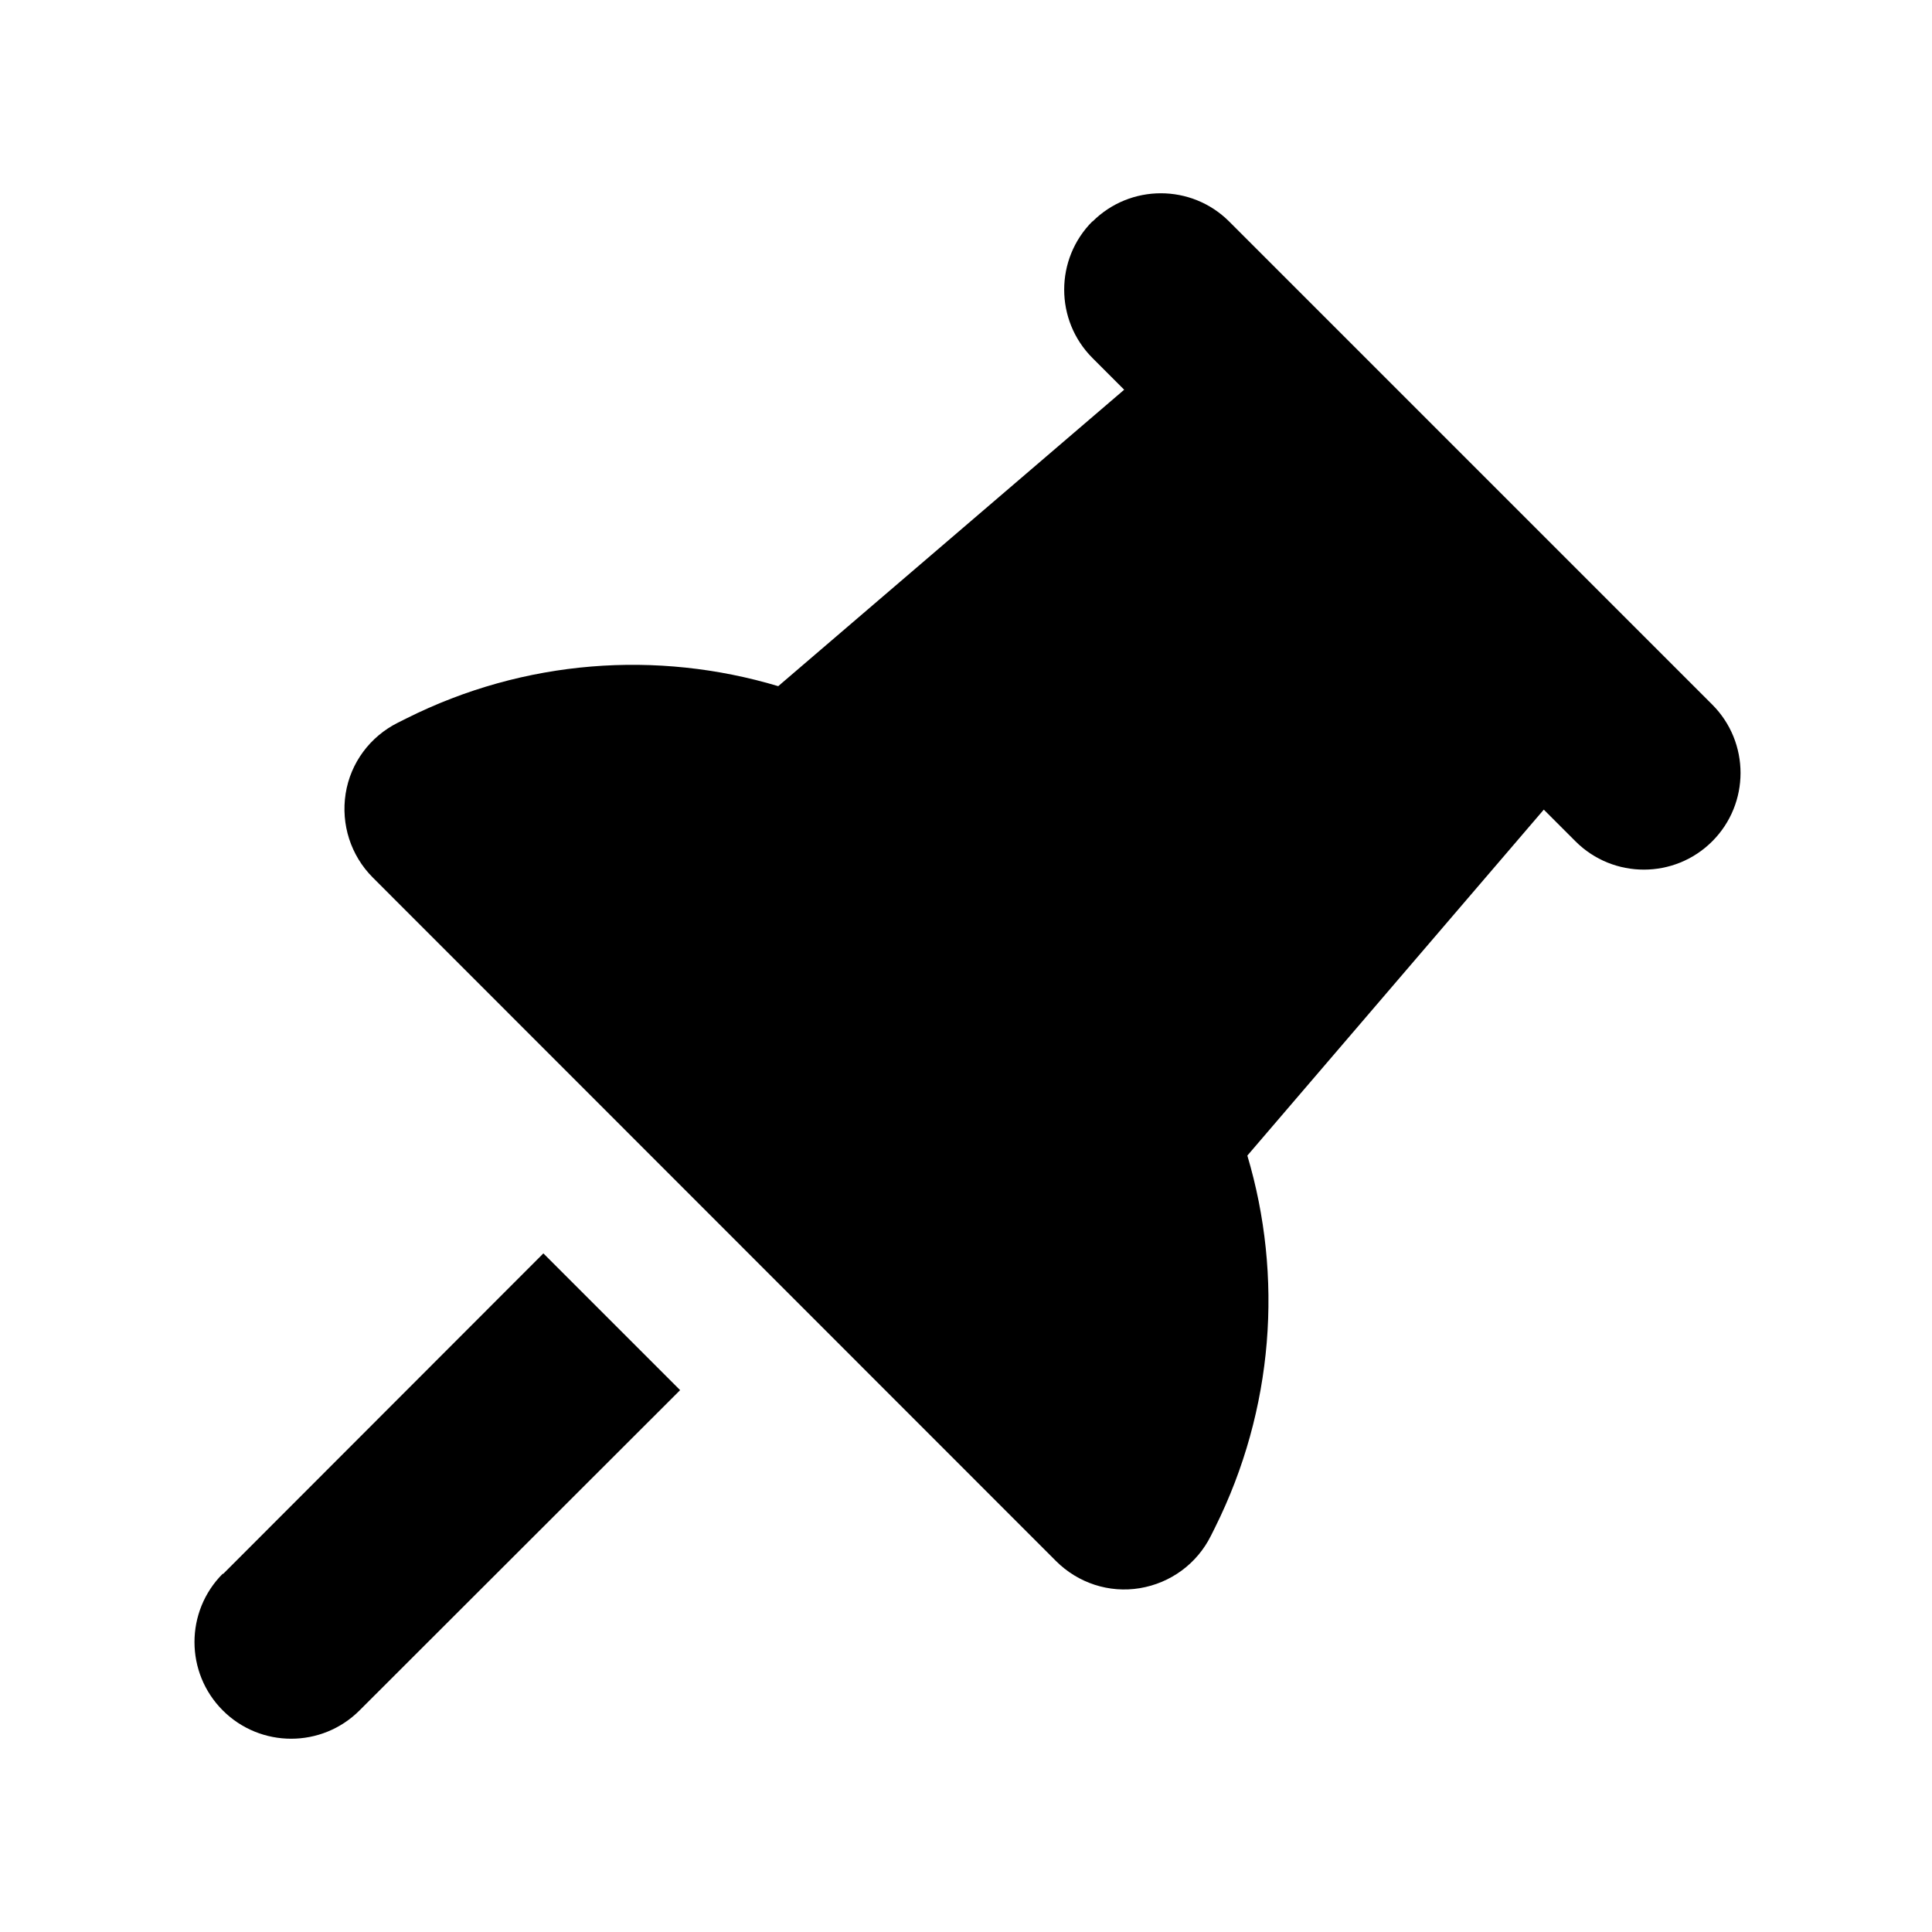
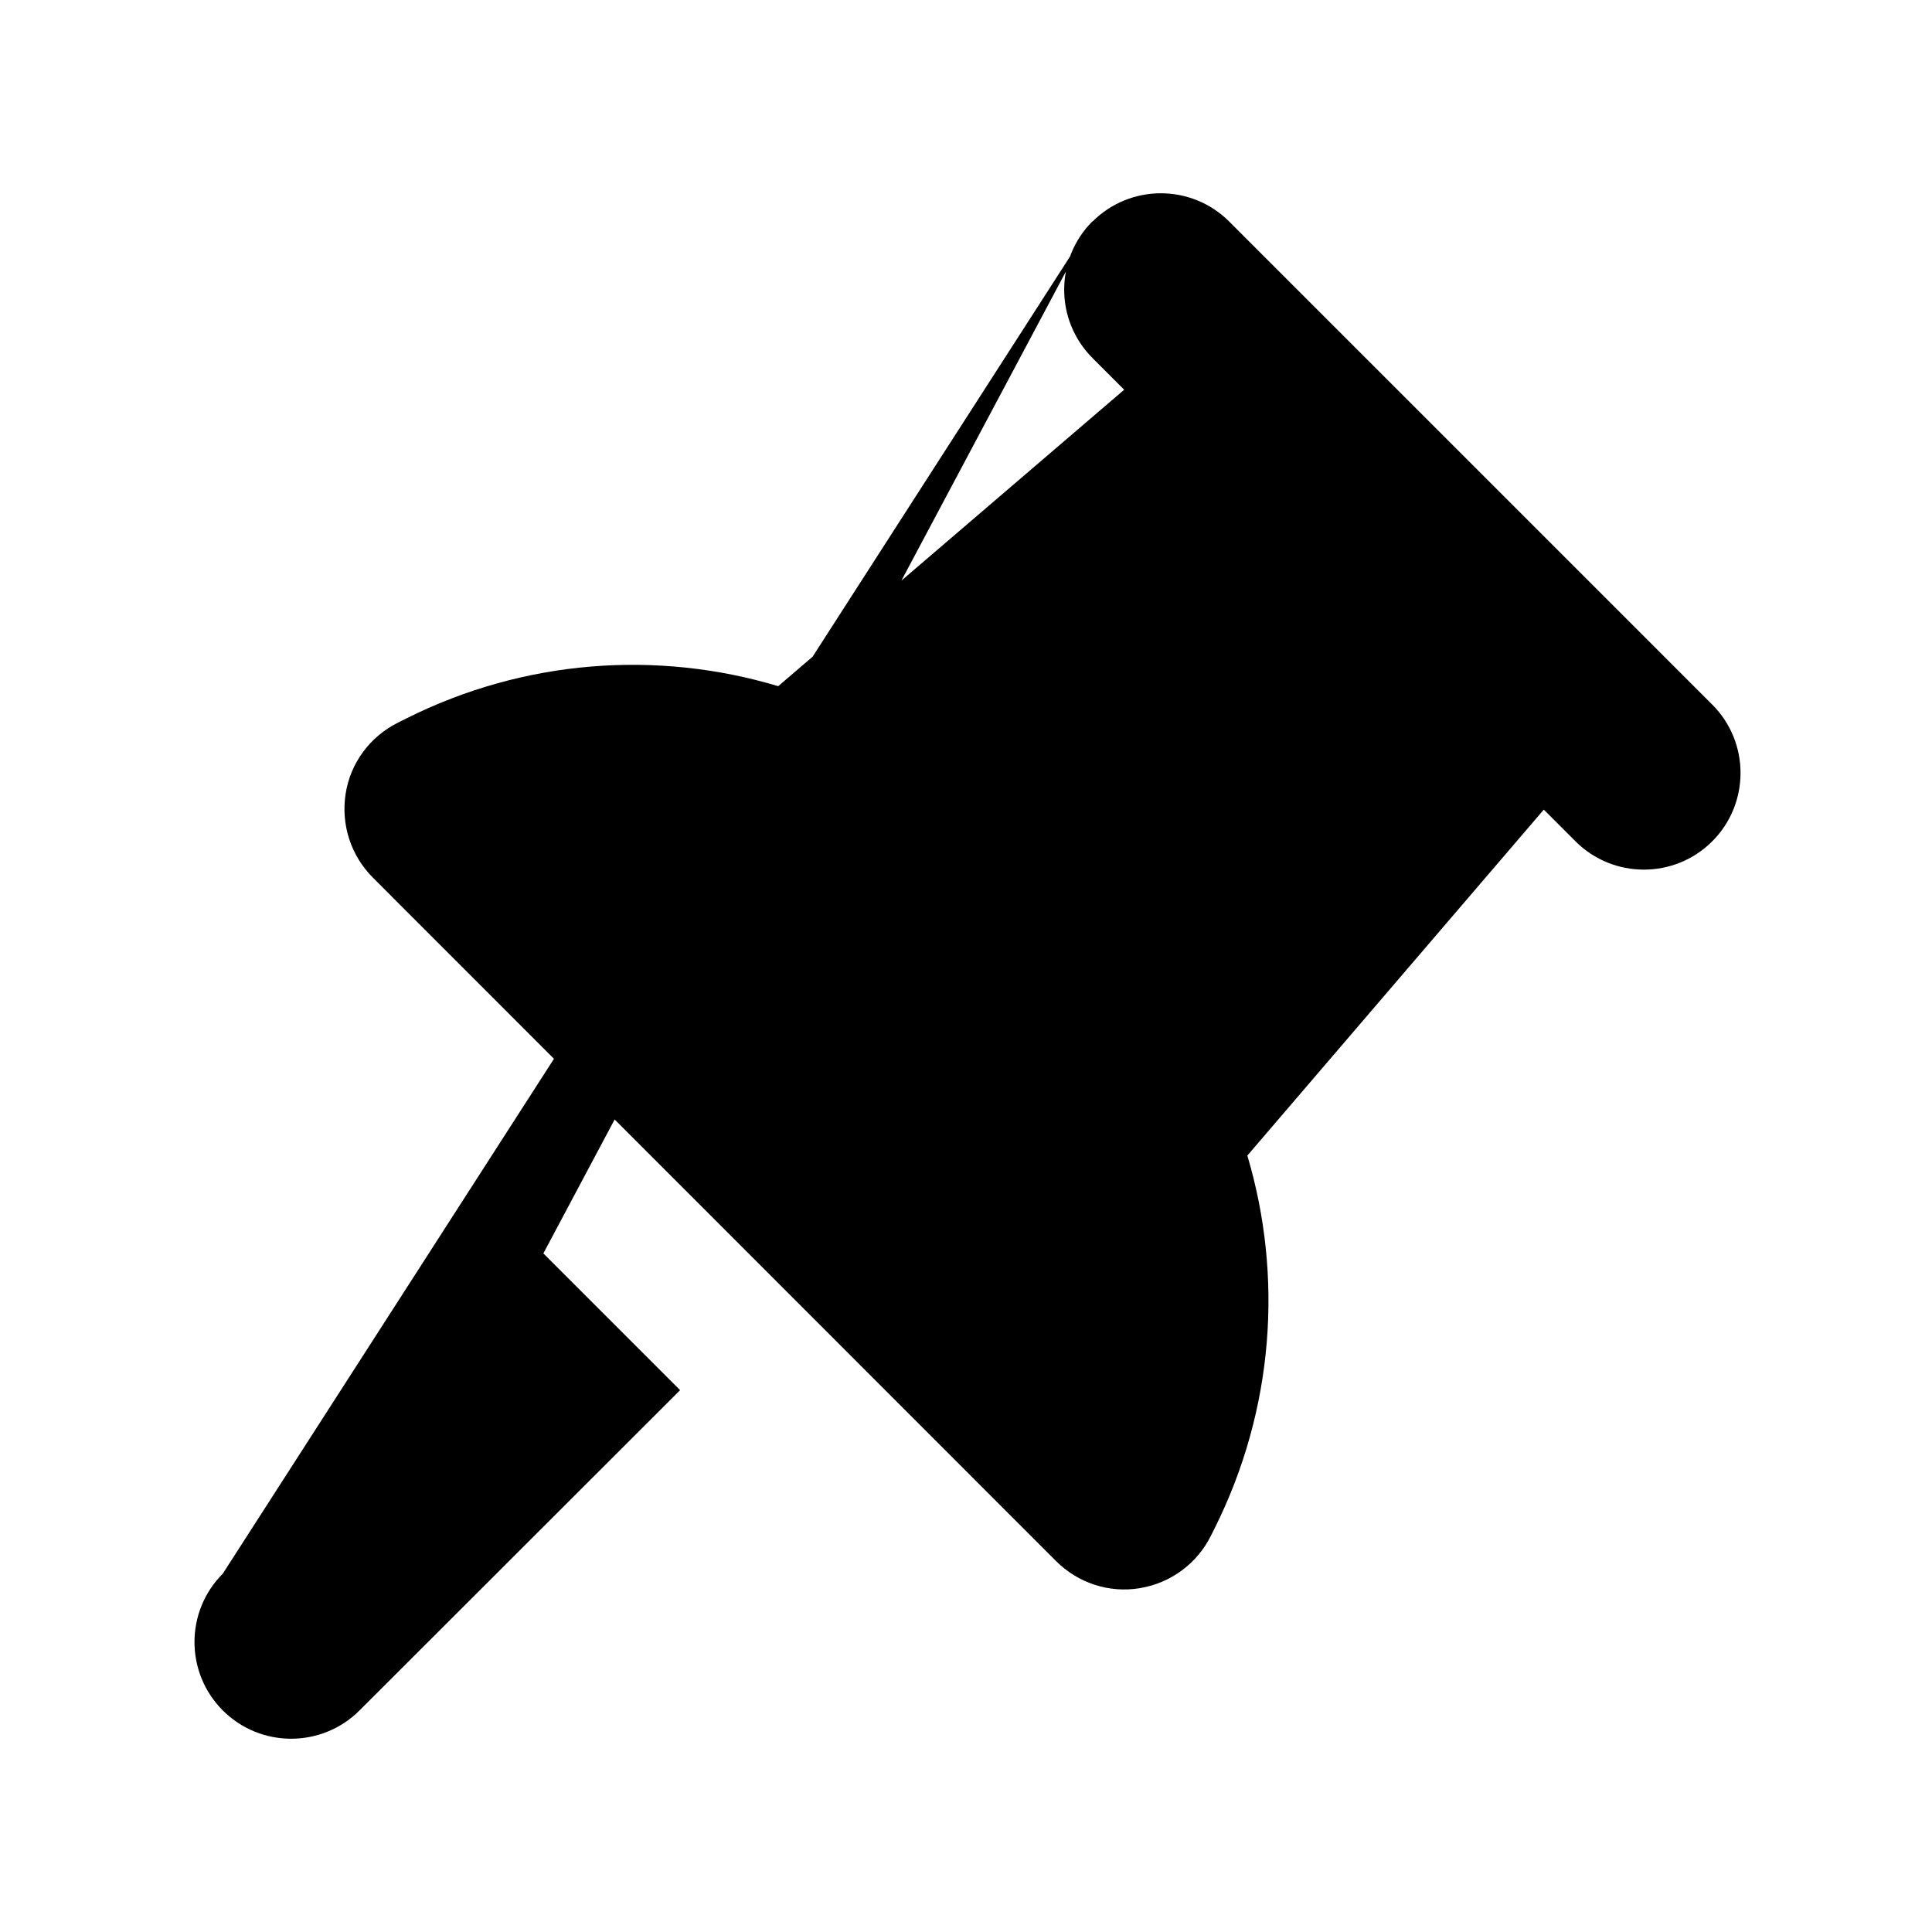
<svg xmlns="http://www.w3.org/2000/svg" viewBox="0 0 640 640">
-   <path fill="currentColor" d="M361.9 73.4C374.4 60.9 394.7 60.9 407.2 73.4L567.2 233.4C579.7 245.9 579.7 266.2 567.2 278.7C554.7 291.2 534.4 291.2 521.9 278.7L511.4 268.2L413.2 382.8C425.1 422.8 422 466.8 402.5 506L401.1 508.8C396.5 518 387.8 524.4 377.6 526.1C367.4 527.8 357.1 524.4 349.8 517.1L123.5 290.7C116.2 283.4 112.9 273.1 114.5 262.9C116.1 252.7 122.6 244 131.8 239.4L134.6 238C173.7 218.4 217.7 215.3 257.8 227.3L372.4 129.1L361.9 118.6C349.4 106.1 349.4 85.8 361.9 73.3zM73.9 521.4L180 415.2L225.3 460.5L119.1 566.6C106.6 579.1 86.3 579.1 73.8 566.6C61.3 554.1 61.3 533.8 73.8 521.3z" />
+   <path fill="currentColor" d="M361.9 73.4C374.4 60.9 394.7 60.9 407.2 73.4L567.2 233.4C579.7 245.9 579.7 266.2 567.2 278.7C554.7 291.2 534.4 291.2 521.9 278.7L511.4 268.2L413.2 382.8C425.1 422.8 422 466.8 402.5 506L401.1 508.8C396.5 518 387.8 524.4 377.6 526.1C367.4 527.8 357.1 524.4 349.8 517.1L123.5 290.7C116.2 283.4 112.9 273.1 114.5 262.9C116.1 252.7 122.6 244 131.8 239.4L134.6 238C173.7 218.4 217.7 215.3 257.8 227.3L372.4 129.1L361.9 118.6C349.4 106.1 349.4 85.8 361.9 73.3zL180 415.2L225.3 460.5L119.1 566.6C106.6 579.1 86.3 579.1 73.8 566.6C61.3 554.1 61.3 533.8 73.8 521.3z" />
</svg>